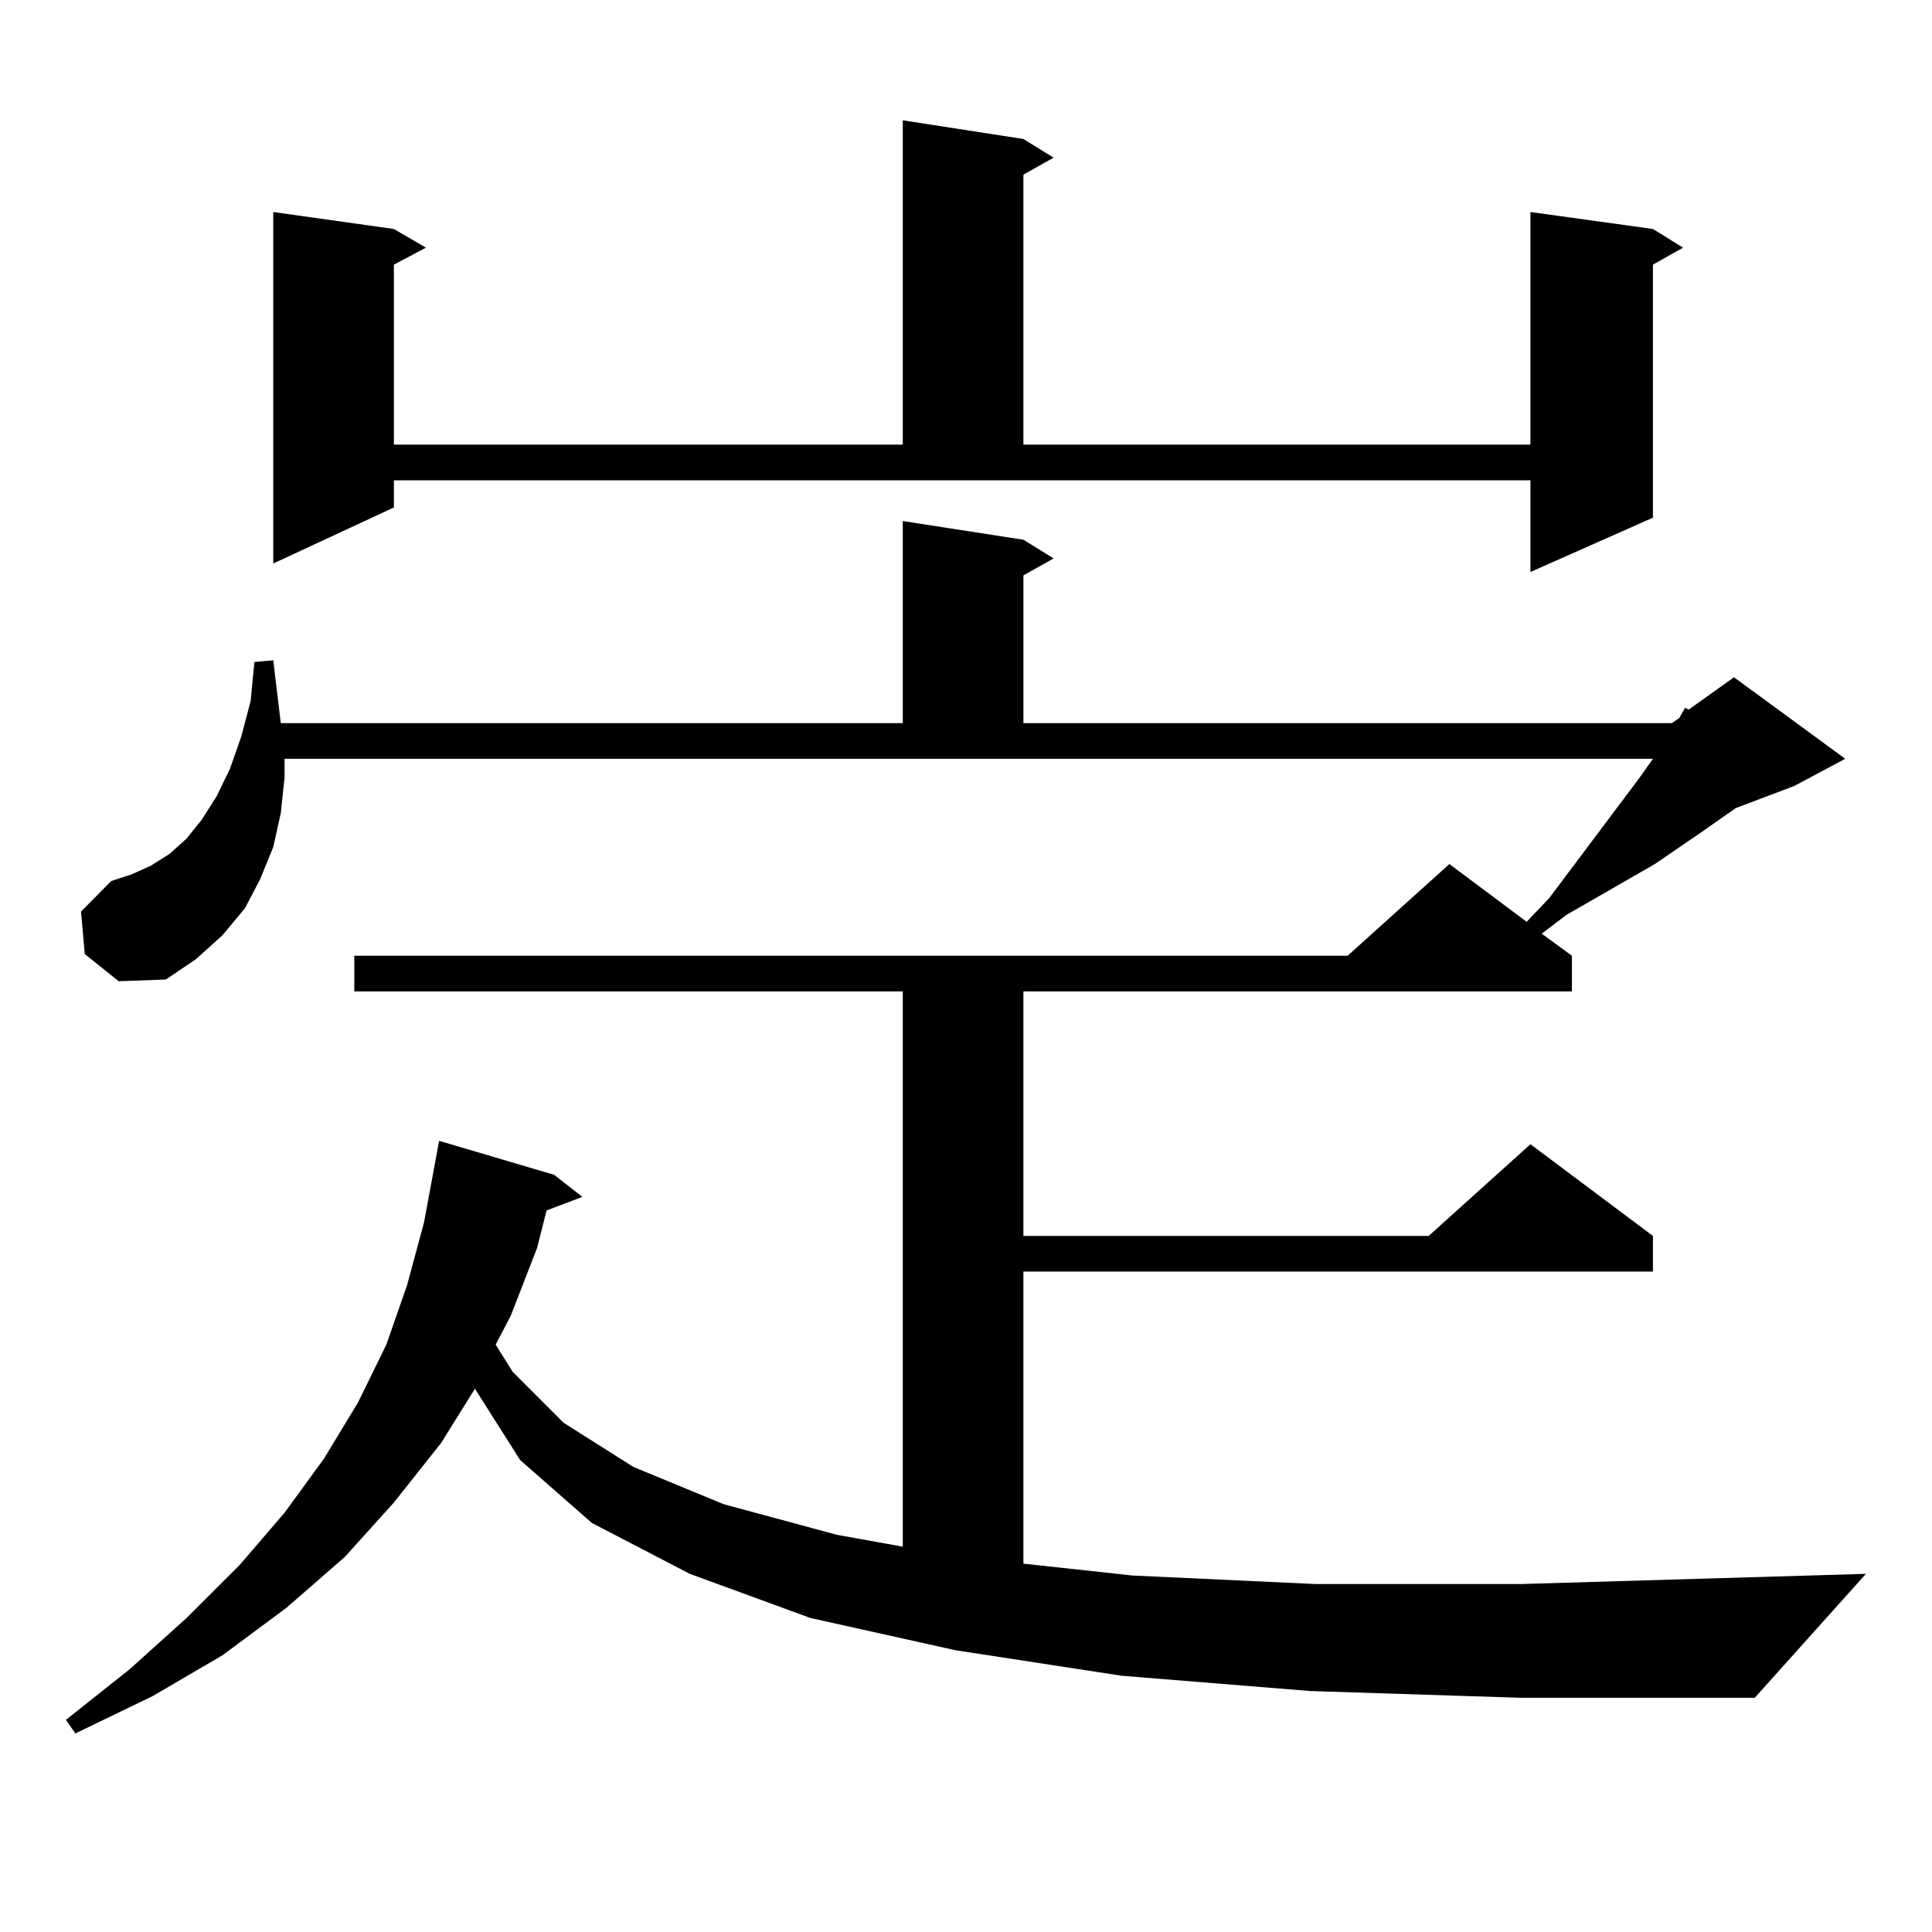
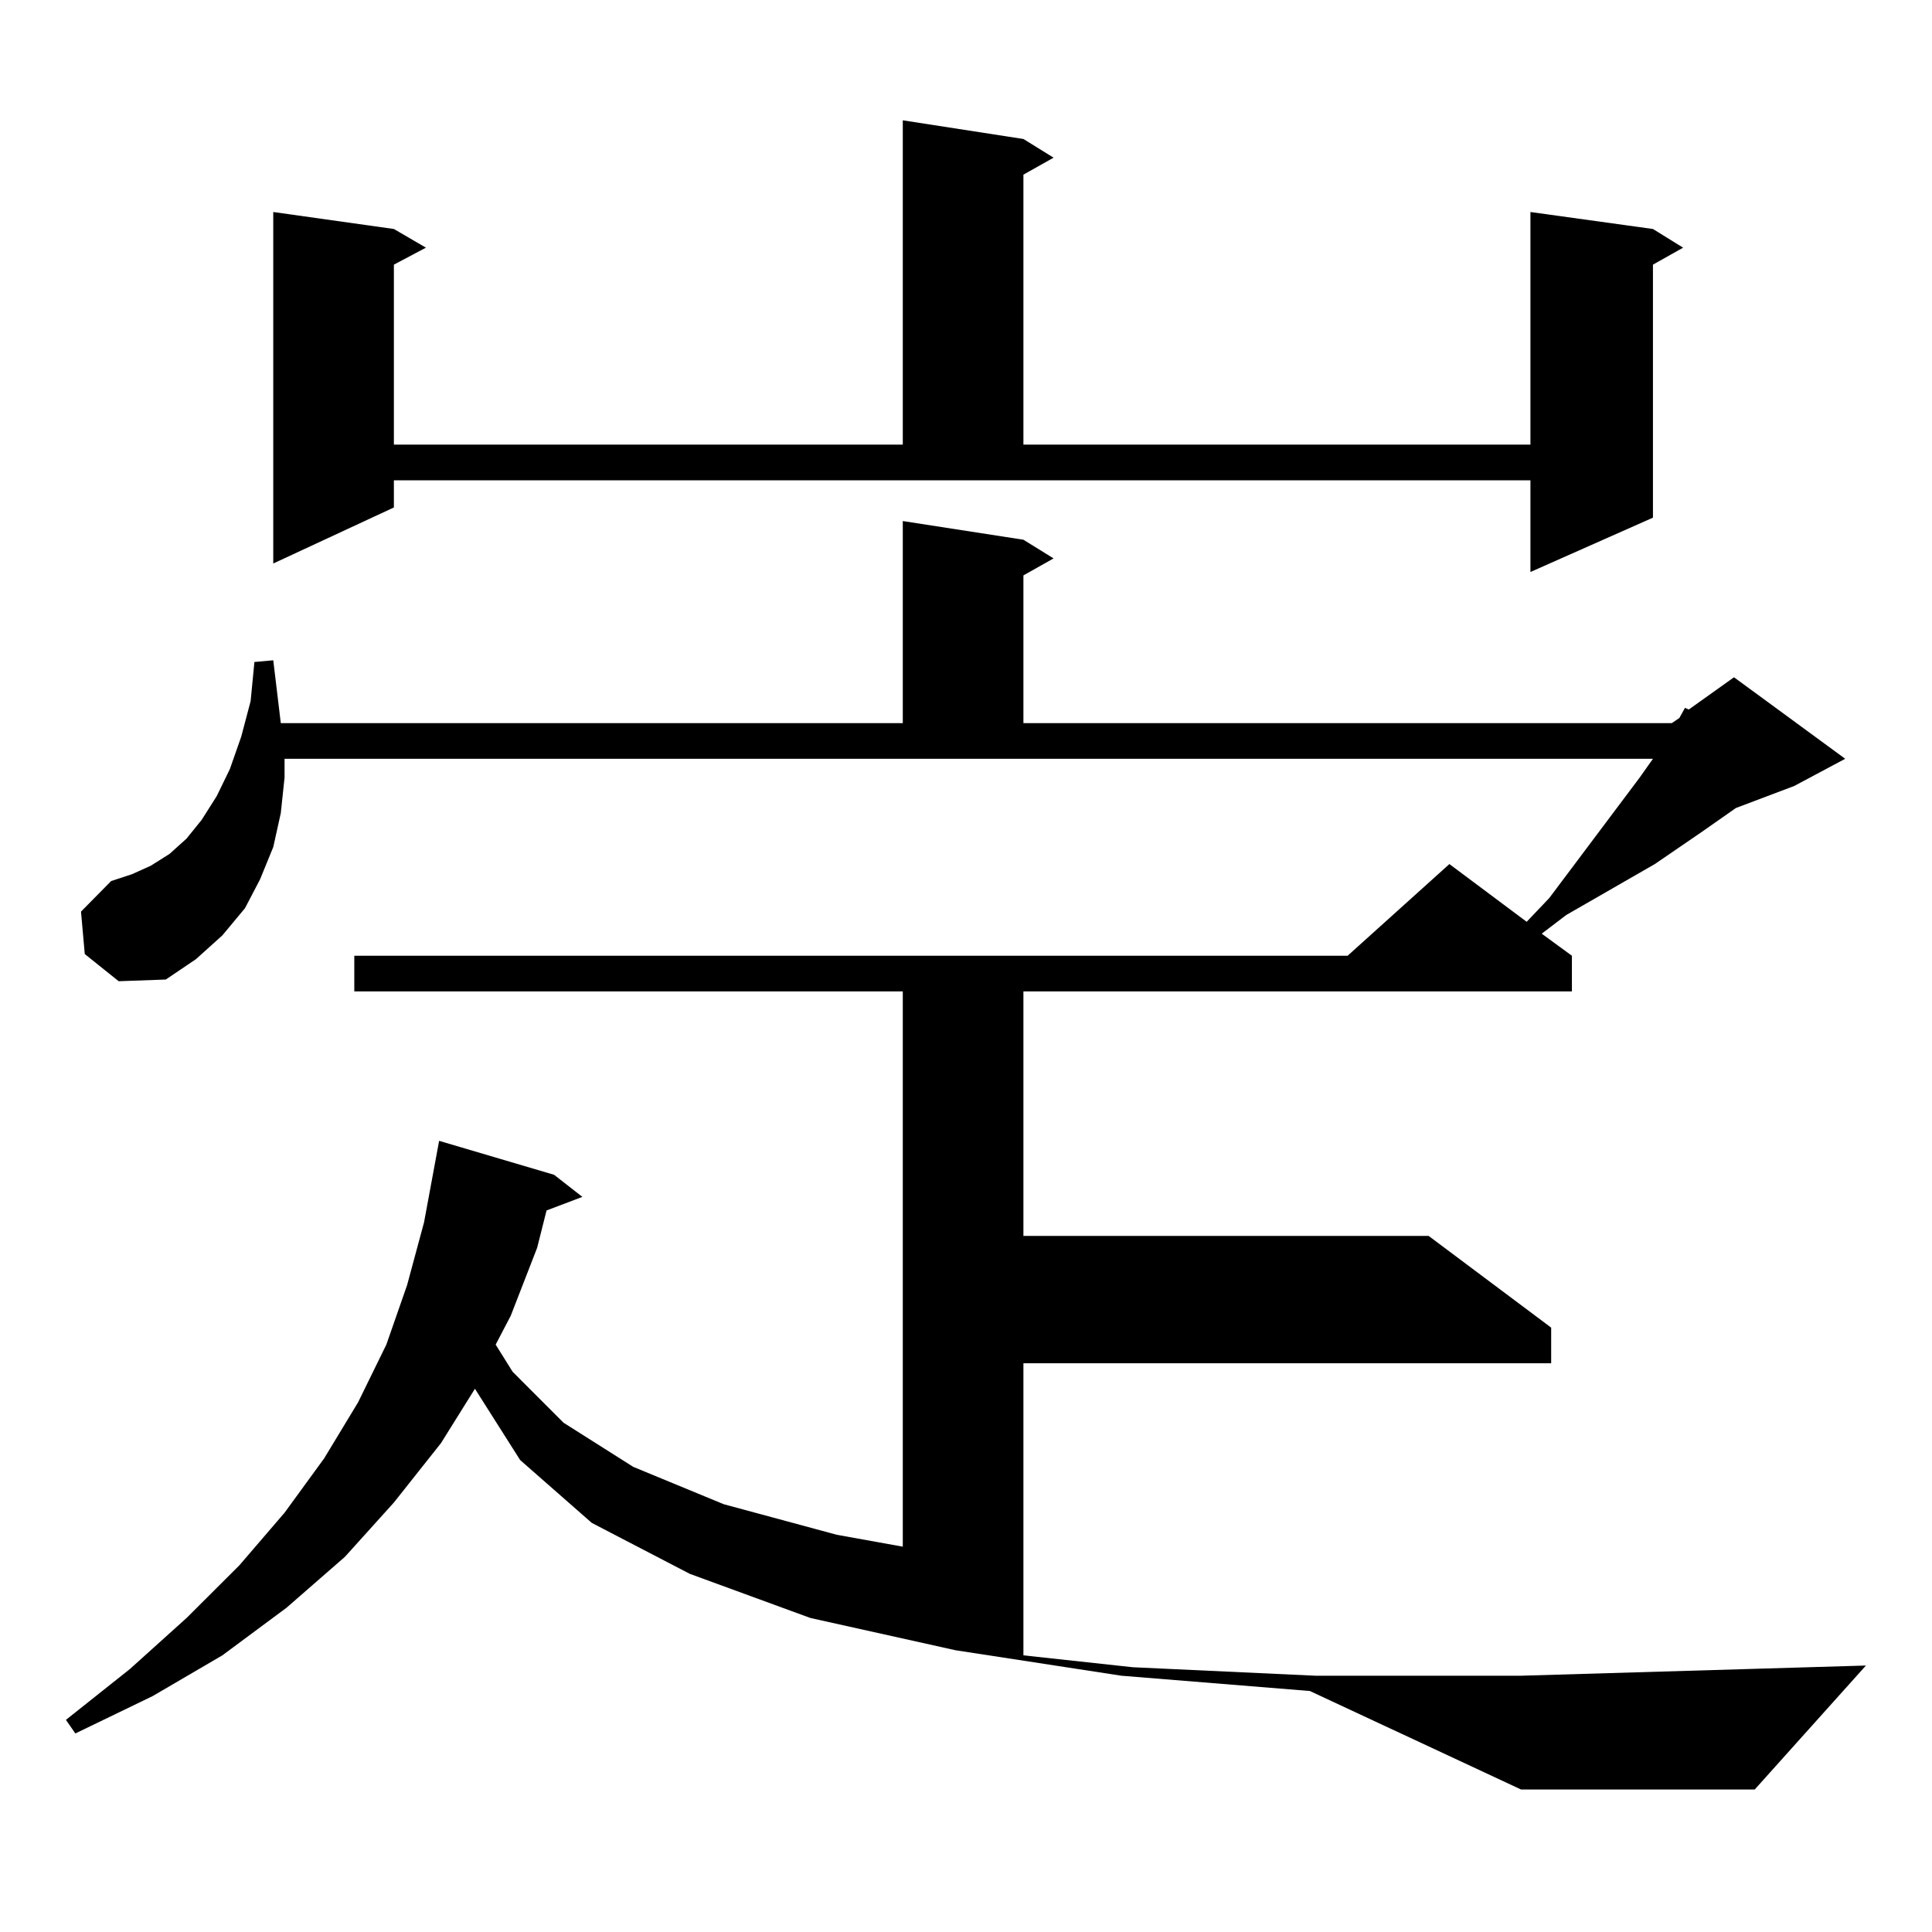
<svg xmlns="http://www.w3.org/2000/svg" version="1.1" id="图层_1" x="0px" y="0px" width="1000px" height="1000px" viewBox="0 0 1000 1000" enable-background="new 0 0 1000 1000" xml:space="preserve">
-   <path d="M678.008,875.262l-97.559-7.91l-85.852-13.184l-75.12-16.699l-62.438-22.852l-50.73-26.367l-37.072-32.52l-23.414-36.914  l-17.56,28.125l-24.39,30.762l-25.365,28.125l-30.243,26.367l-33.17,24.609l-36.097,21.094L39,897.234l-4.878-7.031l33.17-26.367  l29.268-26.367l27.316-27.246l23.414-27.246l20.487-28.125l17.561-29.004l14.634-29.883l10.731-30.762l8.78-32.52l7.805-42.188  l59.51,17.578l14.634,11.426l-18.536,7.031l-4.878,19.336l-13.658,35.156l-7.805,14.941l8.78,14.063l26.341,26.367l36.097,22.852  l46.828,19.336l58.535,15.82l34.146,6.152V513.152H183.386v-18.457H697.52l52.682-47.461l39.999,29.883l11.707-12.305l46.828-62.402  l6.829-9.668H147.29v9.668l-1.951,18.457l-3.902,17.578l-6.829,16.699l-7.805,14.941l-11.707,14.063l-13.658,12.305L85.828,507  l-24.39,0.879l-17.561-14.063l-1.951-21.973l15.609-15.82l10.731-3.516l9.756-4.395l9.756-6.152l8.78-7.91l7.805-9.668l7.805-12.305  l6.829-14.063l5.854-16.699l4.878-18.457l1.951-20.215l9.756-0.879l3.902,32.52h321.943v-104.59l62.438,9.668l15.609,9.668  l-15.609,8.789v76.465H865.32l3.902-2.637l2.927-5.273l1.951,0.879l23.414-16.699l57.56,42.188l-26.341,14.063L898.49,418.23  l-17.561,12.305l-24.39,16.699l-45.853,26.367l-12.683,9.668l15.609,11.426v18.457H529.719v126.563H739.47l52.682-47.461  l63.413,47.461v18.457H529.719v151.172l56.584,6.152l94.632,4.395h106.339l178.532-5.273l-57.56,64.16H787.273L678.008,875.262z   M203.874,262.664l-62.438,29.004V109.734l62.438,8.789l16.585,9.668l-16.585,8.789v93.164h263.408V62.273l62.438,9.668  l15.609,9.668l-15.609,8.789v139.746h262.433v-120.41l63.413,8.789l15.609,9.668l-15.609,8.789v130.957l-63.413,28.125v-47.461  H203.874V262.664z" />
+   <path d="M678.008,875.262l-97.559-7.91l-85.852-13.184l-75.12-16.699l-62.438-22.852l-50.73-26.367l-37.072-32.52l-23.414-36.914  l-17.56,28.125l-24.39,30.762l-25.365,28.125l-30.243,26.367l-33.17,24.609l-36.097,21.094L39,897.234l-4.878-7.031l33.17-26.367  l29.268-26.367l27.316-27.246l23.414-27.246l20.487-28.125l17.561-29.004l14.634-29.883l10.731-30.762l8.78-32.52l7.805-42.188  l59.51,17.578l14.634,11.426l-18.536,7.031l-4.878,19.336l-13.658,35.156l-7.805,14.941l8.78,14.063l26.341,26.367l36.097,22.852  l46.828,19.336l58.535,15.82l34.146,6.152V513.152H183.386v-18.457H697.52l52.682-47.461l39.999,29.883l11.707-12.305l46.828-62.402  l6.829-9.668H147.29v9.668l-1.951,18.457l-3.902,17.578l-6.829,16.699l-7.805,14.941l-11.707,14.063l-13.658,12.305L85.828,507  l-24.39,0.879l-17.561-14.063l-1.951-21.973l15.609-15.82l10.731-3.516l9.756-4.395l9.756-6.152l8.78-7.91l7.805-9.668l7.805-12.305  l6.829-14.063l5.854-16.699l4.878-18.457l1.951-20.215l9.756-0.879l3.902,32.52h321.943v-104.59l62.438,9.668l15.609,9.668  l-15.609,8.789v76.465H865.32l3.902-2.637l2.927-5.273l1.951,0.879l23.414-16.699l57.56,42.188l-26.341,14.063L898.49,418.23  l-17.561,12.305l-24.39,16.699l-45.853,26.367l-12.683,9.668l15.609,11.426v18.457H529.719v126.563H739.47l63.413,47.461v18.457H529.719v151.172l56.584,6.152l94.632,4.395h106.339l178.532-5.273l-57.56,64.16H787.273L678.008,875.262z   M203.874,262.664l-62.438,29.004V109.734l62.438,8.789l16.585,9.668l-16.585,8.789v93.164h263.408V62.273l62.438,9.668  l15.609,9.668l-15.609,8.789v139.746h262.433v-120.41l63.413,8.789l15.609,9.668l-15.609,8.789v130.957l-63.413,28.125v-47.461  H203.874V262.664z" />
</svg>